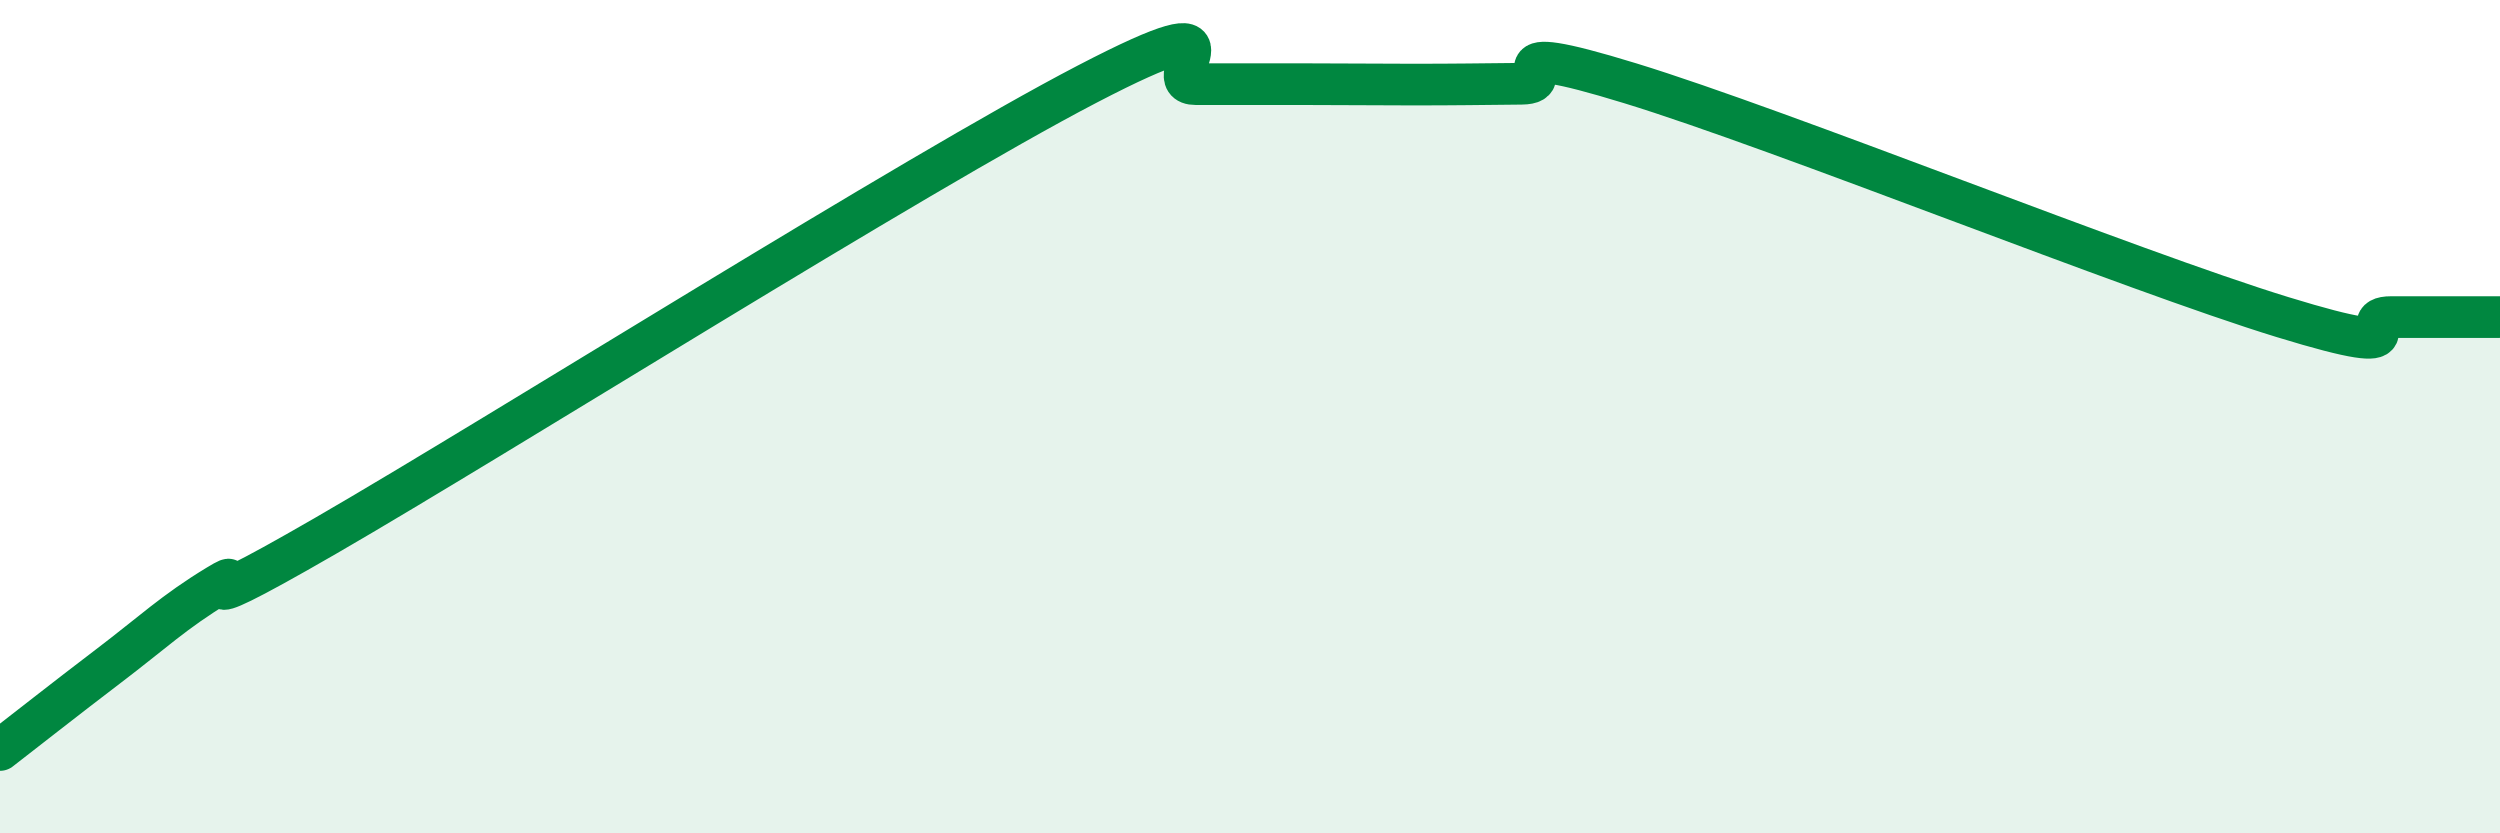
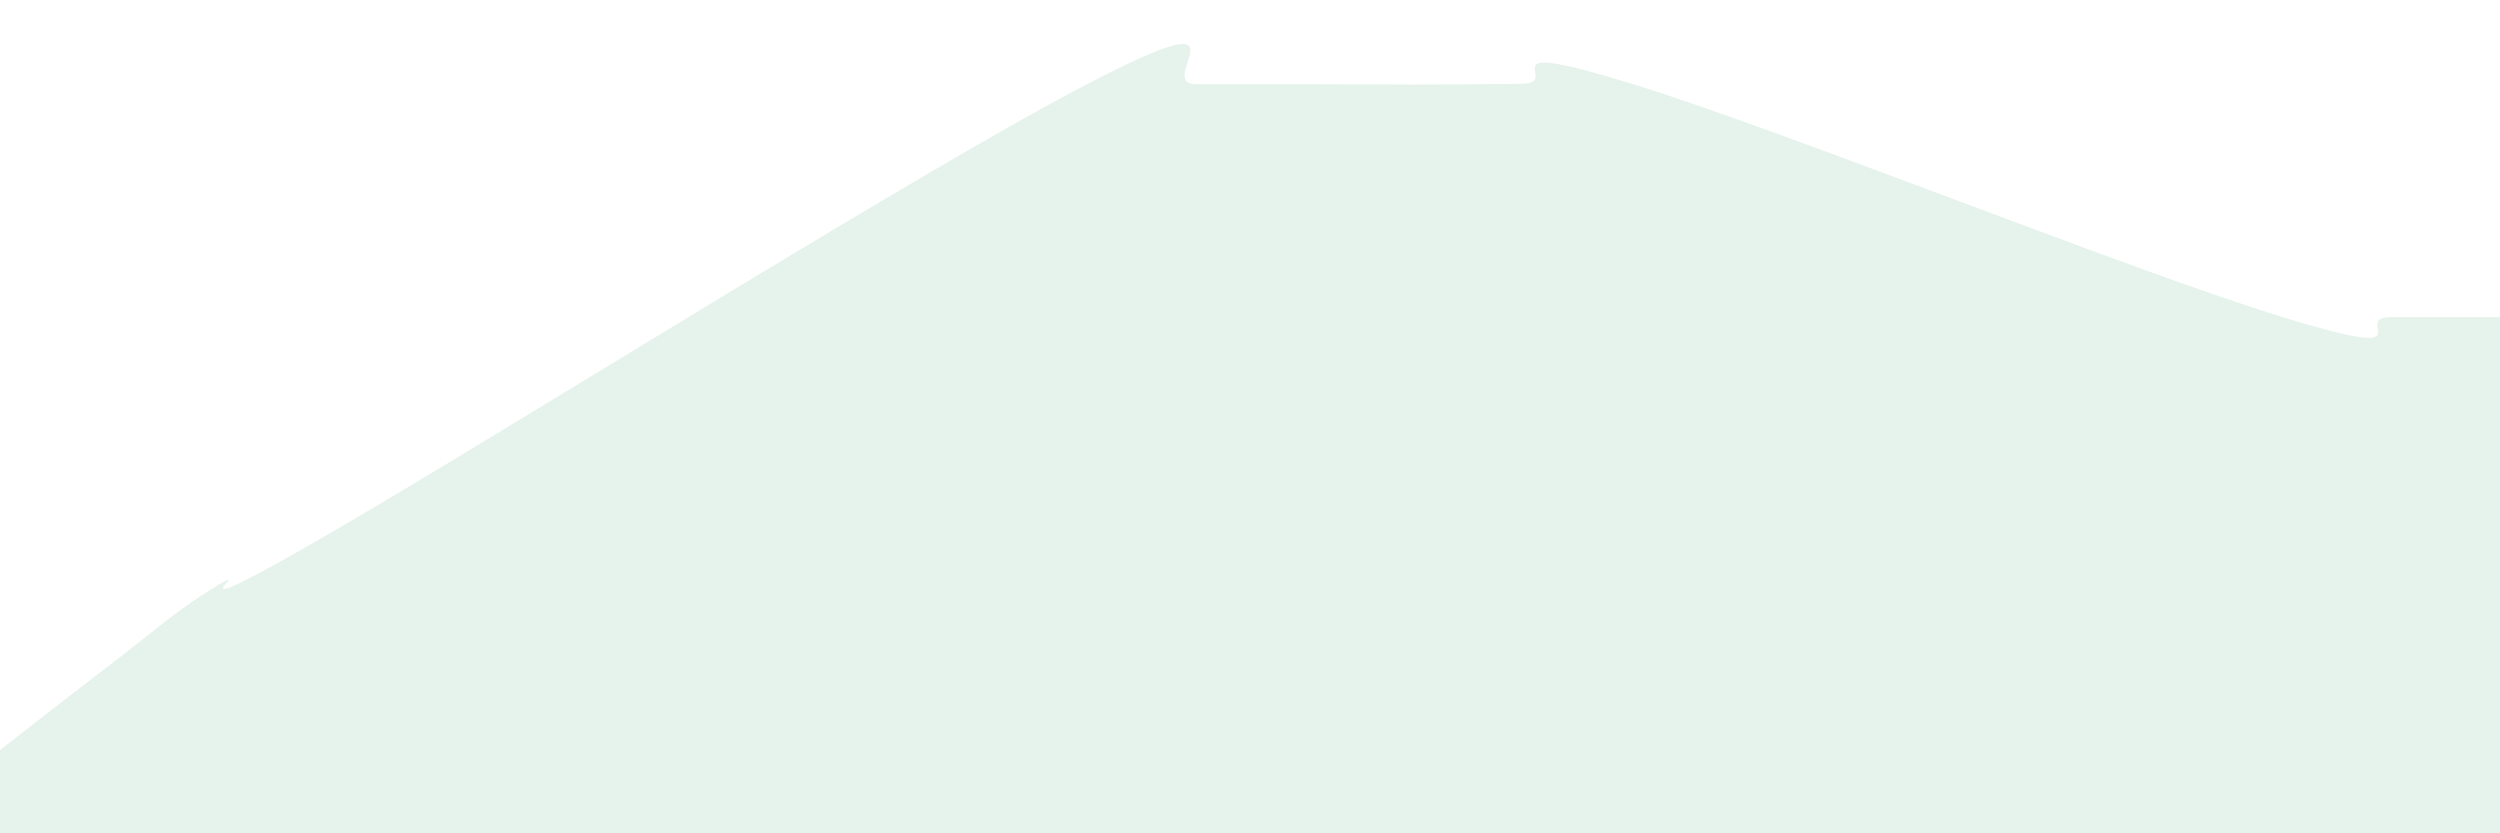
<svg xmlns="http://www.w3.org/2000/svg" width="60" height="20" viewBox="0 0 60 20">
  <path d="M 0,18 C 0.52,17.6 1.57,16.77 2.61,15.98 C 3.65,15.19 4.18,14.68 5.22,14.05 C 6.26,13.42 3.66,15.26 7.83,12.85 C 12,10.44 21.92,4.19 26.09,2.02 C 30.26,-0.15 27.66,2.02 28.7,2.02 C 29.74,2.02 30.26,2.02 31.3,2.02 C 32.34,2.02 32.87,2.03 33.91,2.03 C 34.95,2.03 35.48,2.02 36.52,2.01 C 37.56,2 35.48,0.88 39.13,2 C 42.78,3.12 51.13,6.49 54.78,7.61 C 58.43,8.73 56.35,7.61 57.39,7.61 C 58.43,7.61 59.48,7.61 60,7.61L60 20L0 20Z" fill="#008740" opacity="0.1" stroke-linecap="round" stroke-linejoin="round" />
-   <path d="M 0,18 C 0.52,17.6 1.57,16.77 2.61,15.98 C 3.65,15.19 4.18,14.68 5.22,14.05 C 6.26,13.42 3.66,15.26 7.83,12.85 C 12,10.44 21.92,4.19 26.09,2.02 C 30.26,-0.15 27.66,2.02 28.7,2.02 C 29.74,2.02 30.26,2.02 31.3,2.02 C 32.34,2.02 32.87,2.03 33.91,2.03 C 34.95,2.03 35.48,2.02 36.52,2.01 C 37.56,2 35.48,0.88 39.13,2 C 42.78,3.12 51.13,6.49 54.78,7.61 C 58.43,8.73 56.35,7.61 57.39,7.61 C 58.43,7.61 59.48,7.61 60,7.61" stroke="#008740" stroke-width="1" fill="none" stroke-linecap="round" stroke-linejoin="round" />
</svg>